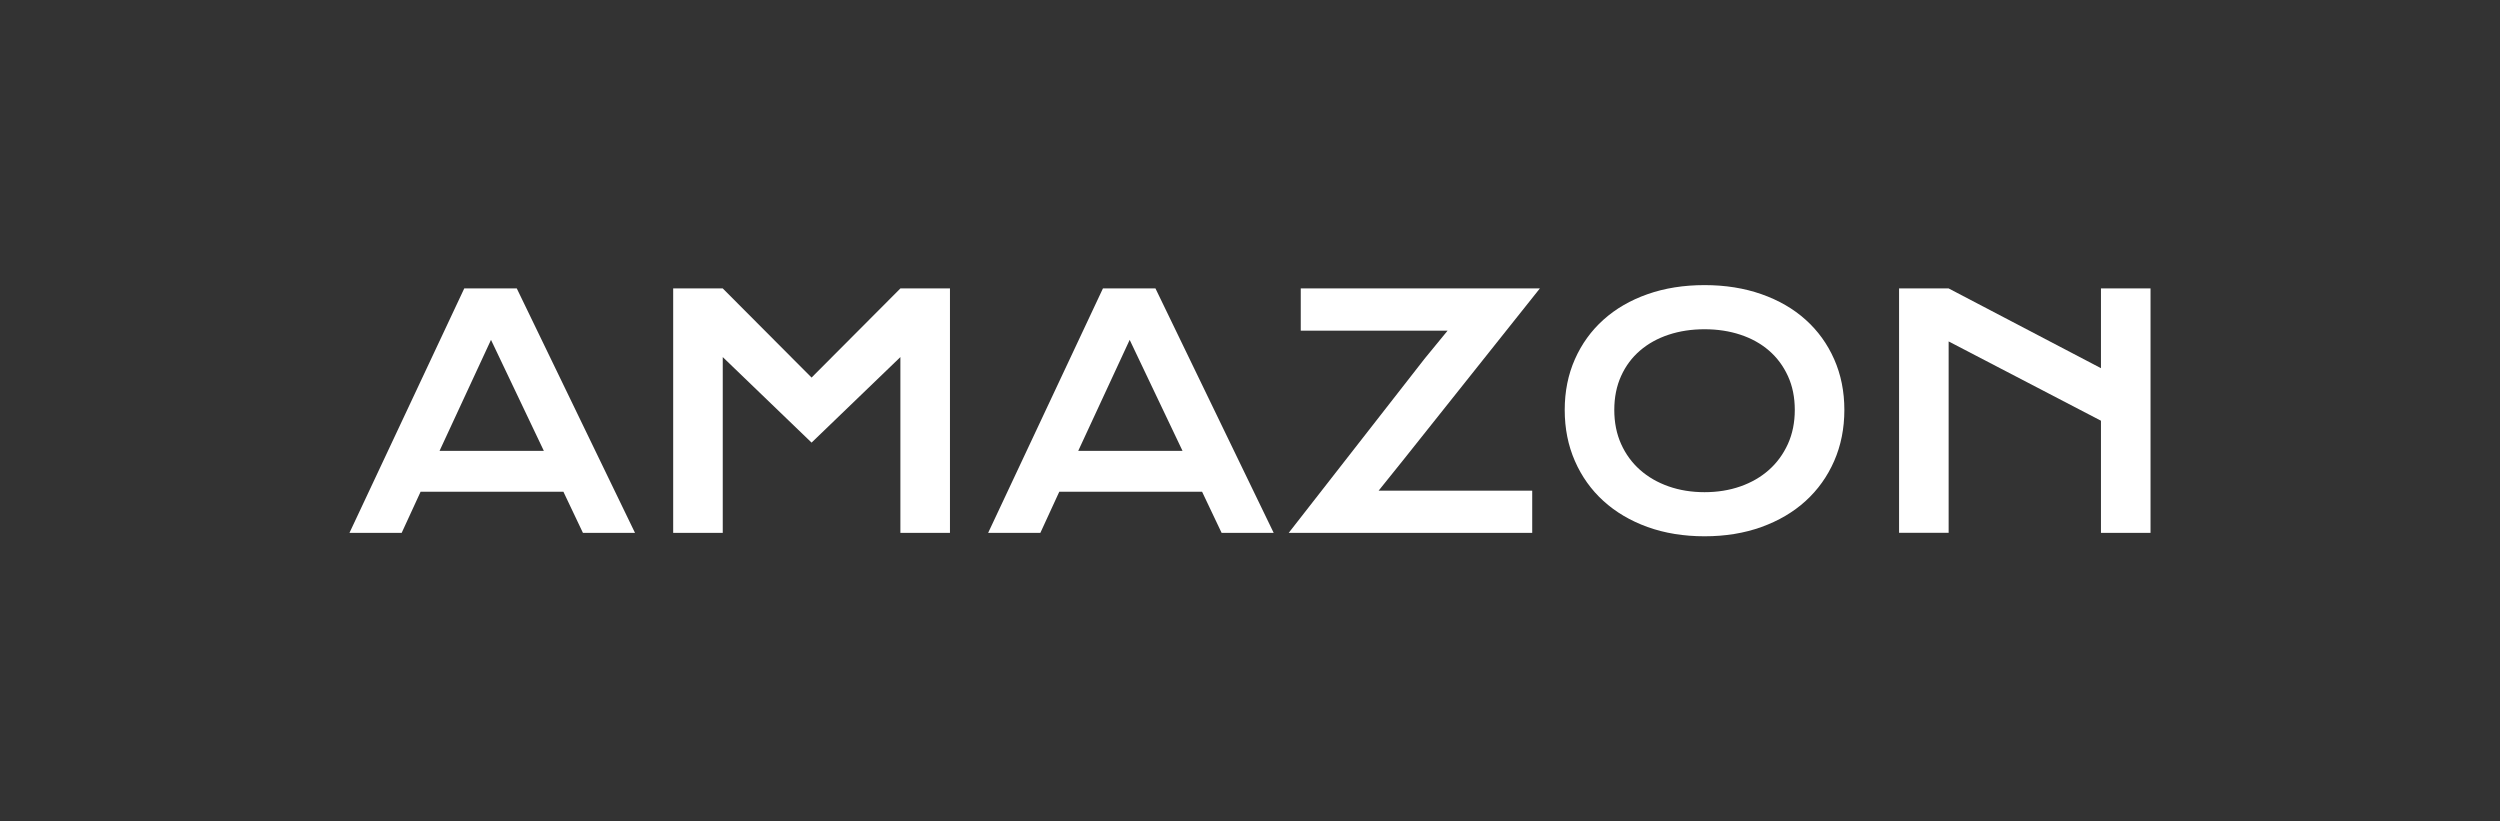
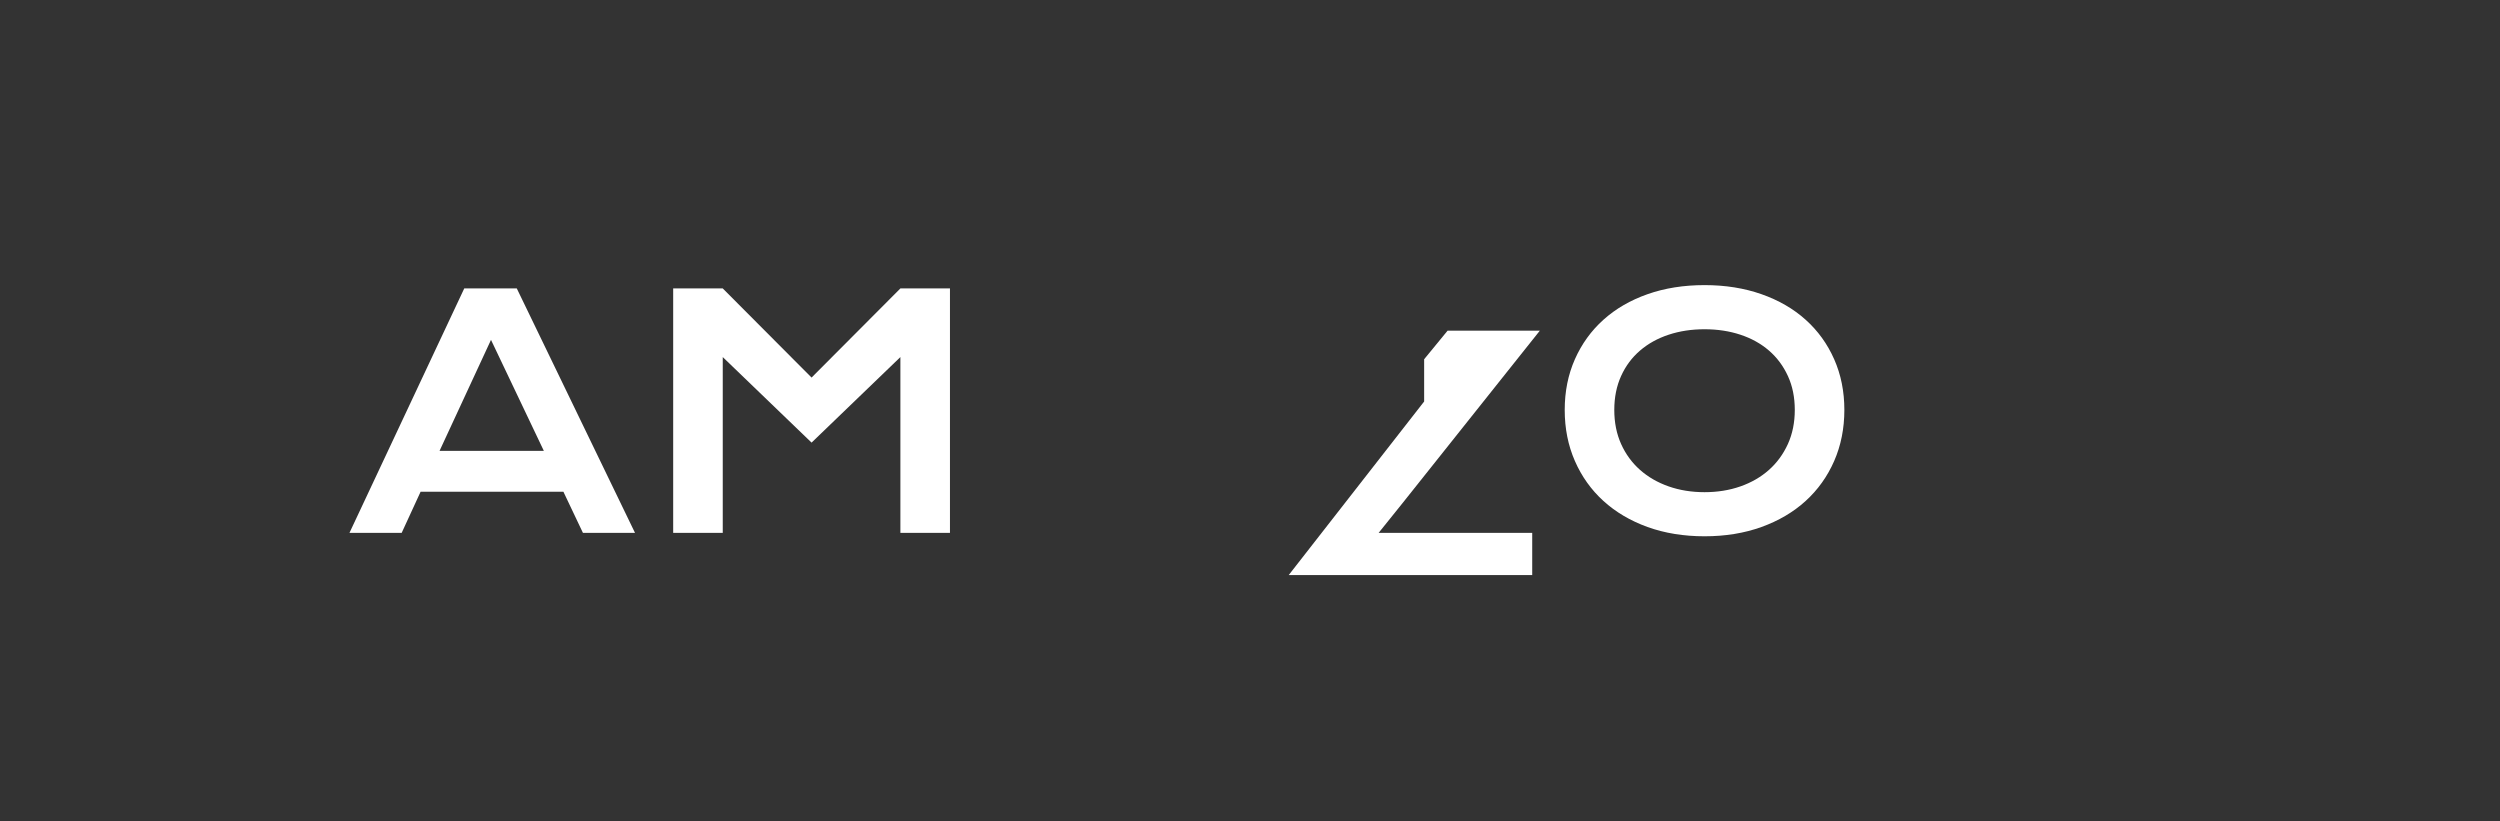
<svg xmlns="http://www.w3.org/2000/svg" id="Calque_2" data-name="Calque 2" viewBox="0 0 700 230">
  <rect x="0" y="0" width="700" height="230" fill="#333333" stroke="none" />
  <defs>
    <style>
      .cls-1 {
        fill: #fff;
      }

      .cls-2 {
        fill: none;
      }
    </style>
  </defs>
  <g id="Calque_1-2" data-name="Calque 1">
    <g>
      <rect class="cls-2" width="700" height="230" />
      <g>
        <path class="cls-1" d="m129.99,80.76h14.71l33.1,68.44h-14.58l-5.47-11.52h-39.98l-5.3,11.52h-14.62l32.14-68.44Zm22.29,45.49l-14.8-31.09-14.41,31.09h29.21Z" />
        <path class="cls-1" d="m188.49,80.76h13.88l24.87,24.96,24.87-24.96h13.88v68.44h-13.88v-49.22l-24.87,23.95-24.87-23.95v49.22h-13.88v-68.44Z" />
-         <path class="cls-1" d="m308.82,80.76h14.71l33.1,68.44h-14.58l-5.47-11.52h-39.98l-5.3,11.52h-14.62l32.14-68.44Zm22.29,45.49l-14.8-31.09-14.41,31.09h29.21Z" />
-         <path class="cls-1" d="m398.76,100.59l6.57-8.01h-41.12v-11.82h66.95l-38.31,48.12-6.83,8.5h43v11.82h-68.18l37.92-48.6Z" />
+         <path class="cls-1" d="m398.76,100.59l6.57-8.01h-41.12h66.95l-38.31,48.12-6.83,8.5h43v11.82h-68.18l37.92-48.6Z" />
        <path class="cls-1" d="m438.12,114.78c0-5.17.95-9.9,2.85-14.19s4.56-7.98,7.99-11.06c3.43-3.08,7.55-5.47,12.35-7.16s10.12-2.54,15.96-2.54,11.12.85,15.94,2.54,8.94,4.08,12.37,7.16,6.09,6.76,7.99,11.06,2.85,9.02,2.85,14.19-.95,9.96-2.85,14.3-4.56,8.06-7.99,11.19c-3.43,3.12-7.55,5.55-12.37,7.29-4.82,1.74-10.13,2.6-15.94,2.6s-11.16-.87-15.96-2.6c-4.8-1.74-8.92-4.17-12.35-7.29-3.43-3.12-6.09-6.85-7.99-11.19s-2.85-9.1-2.85-14.3Zm13.88,0c0,3.53.64,6.71,1.91,9.54,1.27,2.83,3.04,5.25,5.3,7.25,2.26,2,4.93,3.54,8.01,4.62,3.08,1.08,6.43,1.62,10.05,1.62s6.97-.54,10.05-1.62c3.08-1.08,5.74-2.62,7.99-4.62,2.25-2,4.01-4.42,5.3-7.25,1.28-2.83,1.93-6.01,1.93-9.54s-.64-6.7-1.93-9.5c-1.28-2.8-3.05-5.17-5.3-7.12-2.25-1.94-4.91-3.42-7.99-4.44-3.08-1.02-6.43-1.53-10.05-1.53s-6.97.51-10.05,1.53c-3.08,1.02-5.75,2.5-8.01,4.44-2.26,1.94-4.03,4.31-5.3,7.12-1.27,2.8-1.91,5.97-1.91,9.5Z" />
-         <path class="cls-1" d="m531.74,80.76h13.88l42.65,22.33v-22.33h13.88v68.44h-13.88v-31.4l-42.65-22.2v53.59h-13.88v-68.44Z" />
      </g>
    </g>
  </g>
</svg>